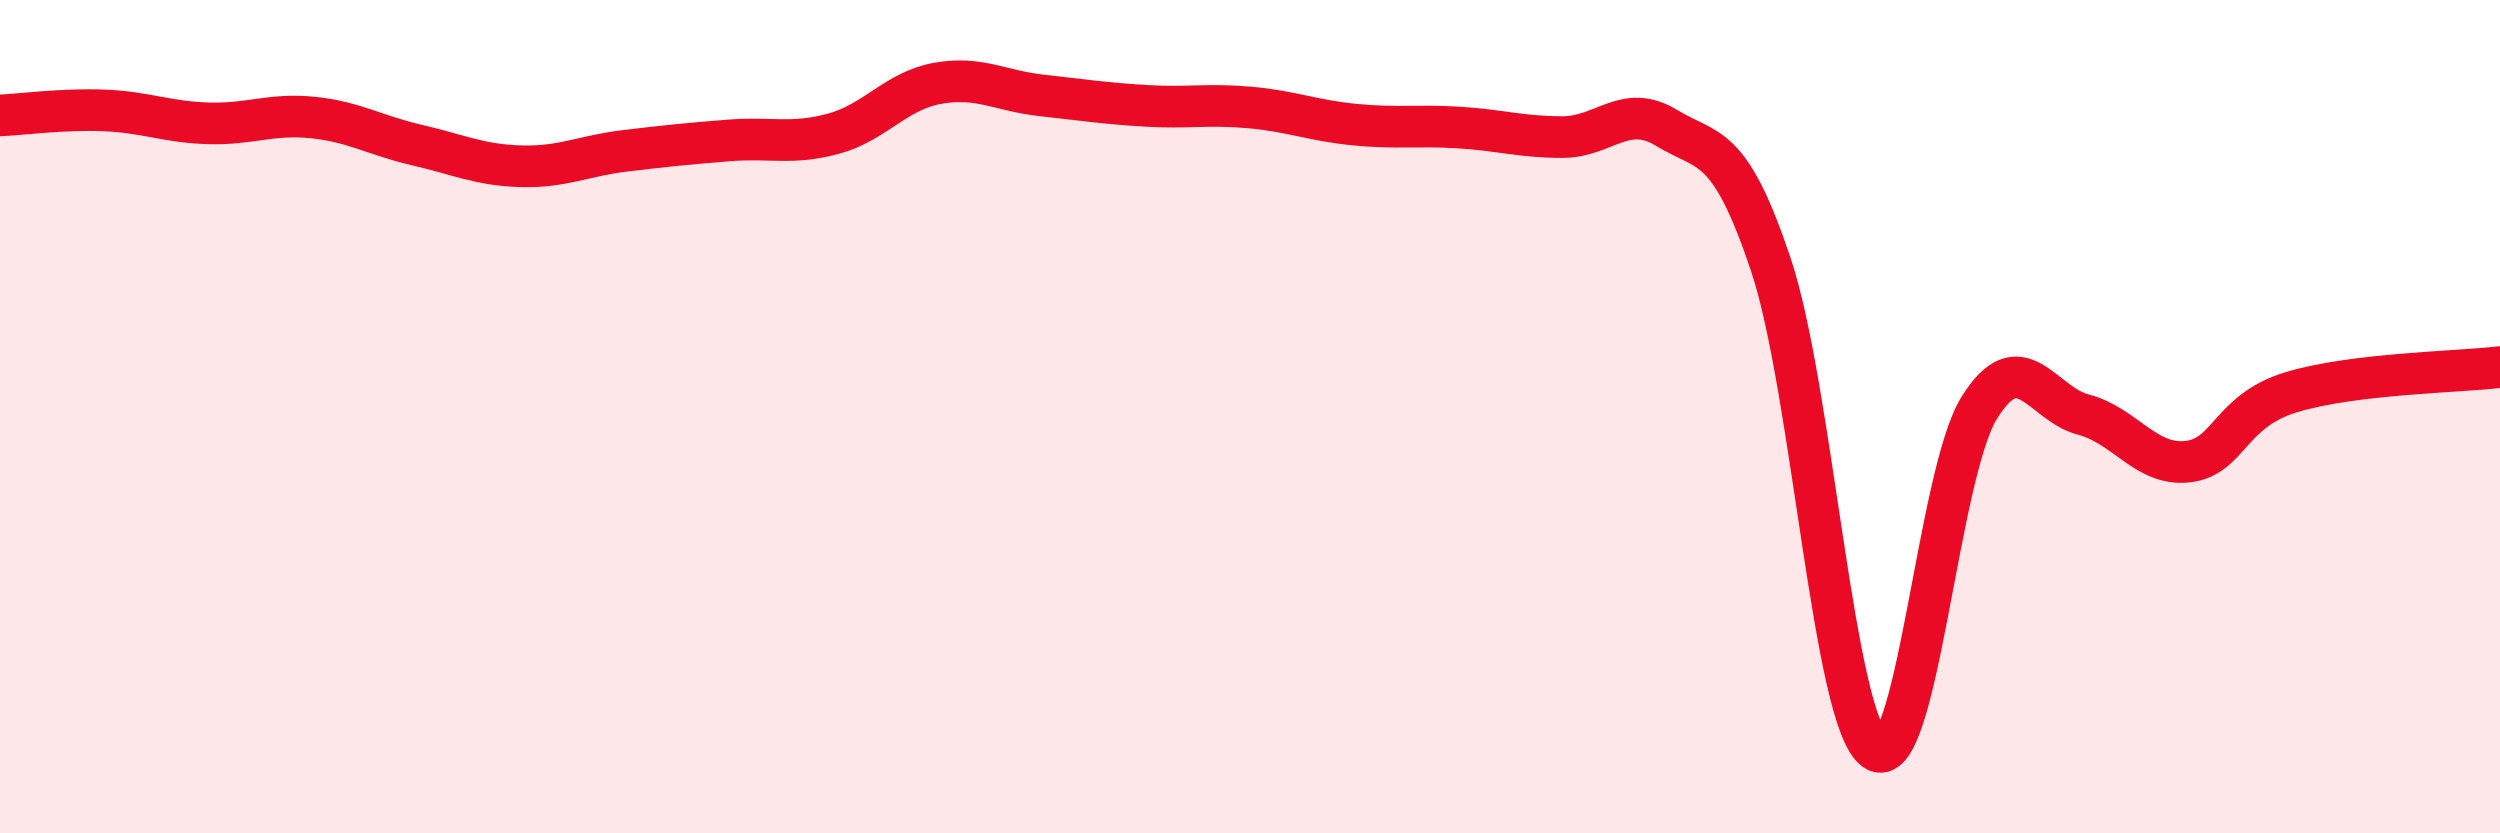
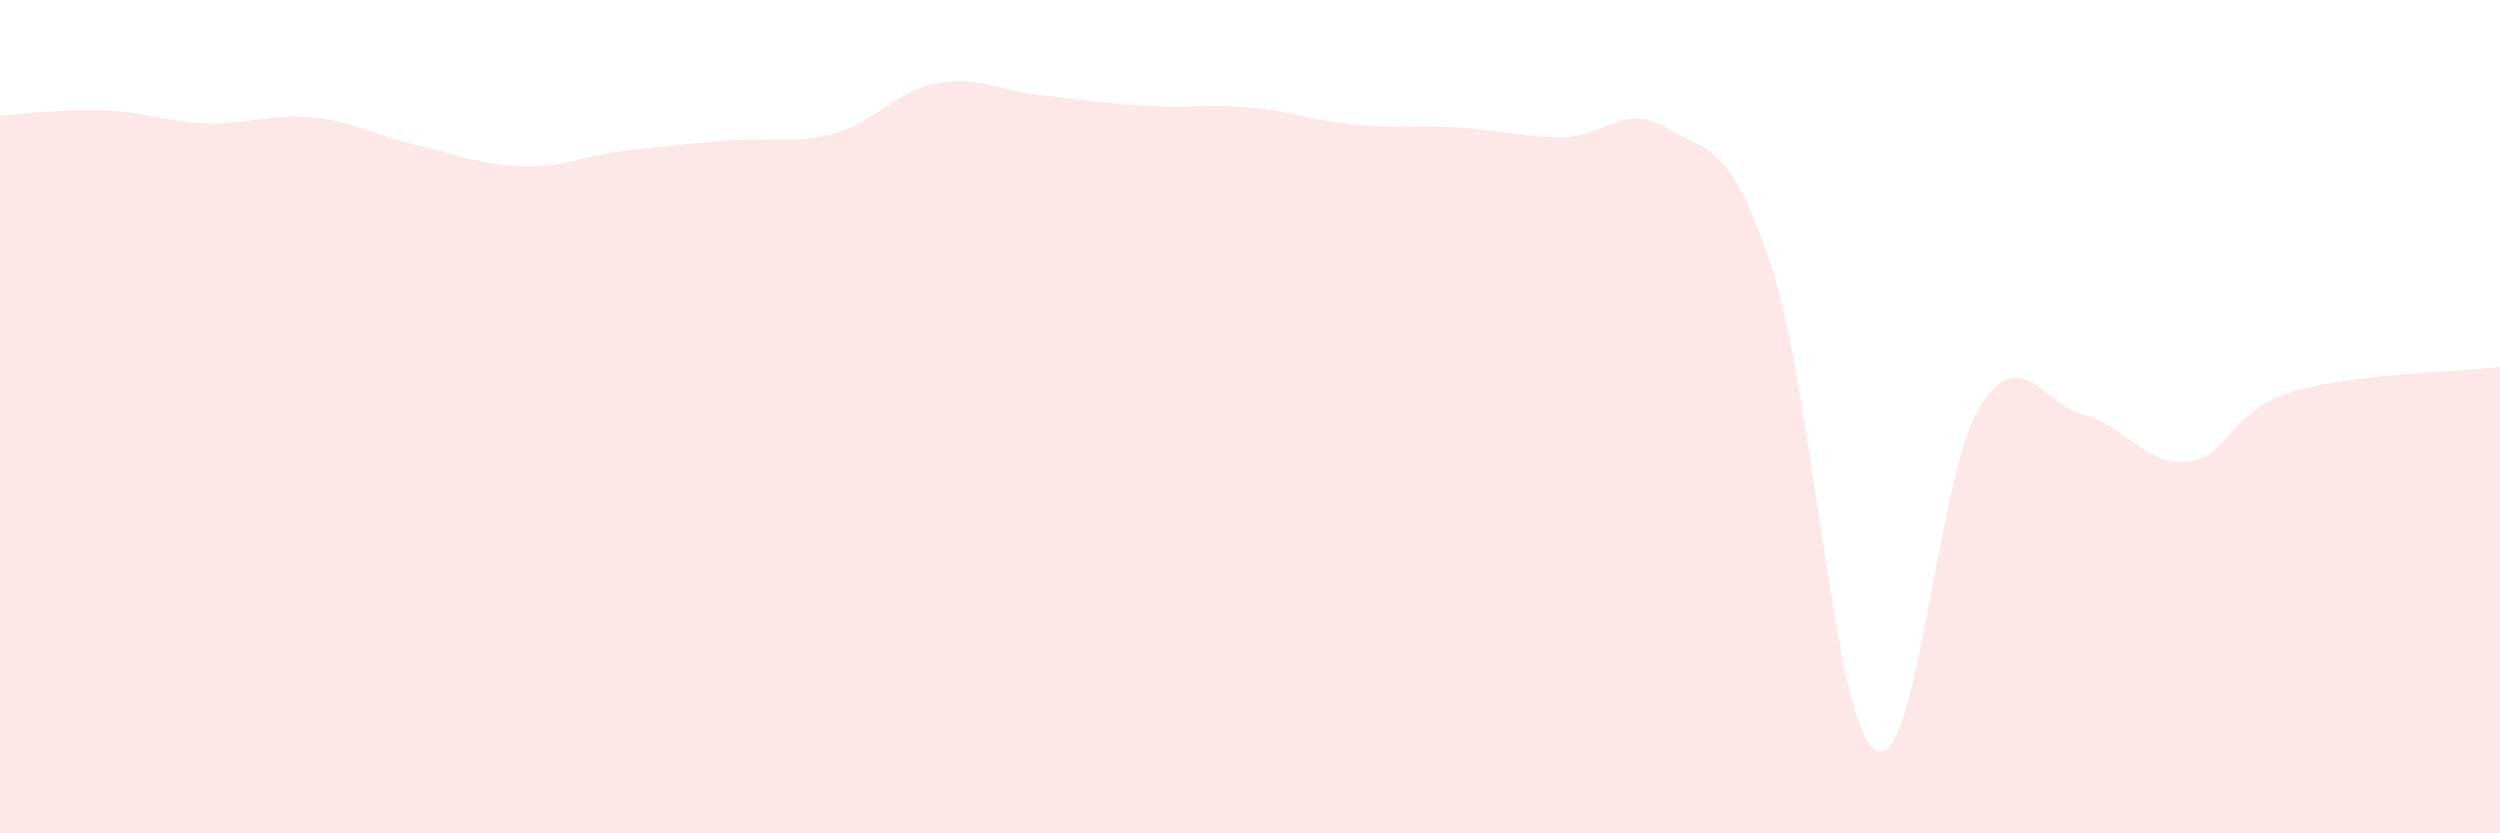
<svg xmlns="http://www.w3.org/2000/svg" width="60" height="20" viewBox="0 0 60 20">
  <path d="M 0,2.77 C 0.5,2.75 1.5,2.61 2.5,2.65 C 3.5,2.69 4,2.93 5,2.96 C 6,2.99 6.5,2.72 7.5,2.82 C 8.5,2.92 9,3.25 10,3.48 C 11,3.71 11.5,3.96 12.5,3.99 C 13.5,4.02 14,3.74 15,3.62 C 16,3.5 16.5,3.45 17.5,3.37 C 18.5,3.29 19,3.48 20,3.21 C 21,2.94 21.5,2.18 22.5,2 C 23.5,1.82 24,2.18 25,2.29 C 26,2.4 26.5,2.48 27.5,2.54 C 28.5,2.6 29,2.49 30,2.58 C 31,2.67 31.5,2.89 32.5,2.99 C 33.5,3.09 34,3 35,3.06 C 36,3.12 36.5,3.29 37.5,3.29 C 38.5,3.29 39,2.46 40,3.07 C 41,3.68 41.5,3.36 42.5,6.35 C 43.5,9.34 44,17.31 45,18 C 46,18.69 46.5,11.4 47.5,9.79 C 48.5,8.18 49,9.69 50,9.95 C 51,10.21 51.5,11.19 52.5,11.08 C 53.5,10.97 53.5,9.86 55,9.41 C 56.5,8.96 59,8.93 60,8.81L60 20L0 20Z" fill="#EB0A25" opacity="0.1" stroke-linecap="round" stroke-linejoin="round" />
-   <path d="M 0,2.77 C 0.5,2.75 1.5,2.61 2.5,2.65 C 3.5,2.69 4,2.93 5,2.96 C 6,2.99 6.5,2.72 7.5,2.82 C 8.5,2.92 9,3.25 10,3.48 C 11,3.71 11.5,3.96 12.5,3.99 C 13.5,4.02 14,3.74 15,3.62 C 16,3.5 16.5,3.45 17.5,3.37 C 18.5,3.29 19,3.48 20,3.21 C 21,2.94 21.5,2.18 22.5,2 C 23.5,1.82 24,2.18 25,2.29 C 26,2.4 26.5,2.48 27.5,2.54 C 28.5,2.6 29,2.49 30,2.58 C 31,2.67 31.5,2.89 32.5,2.99 C 33.5,3.09 34,3 35,3.06 C 36,3.12 36.5,3.29 37.5,3.29 C 38.5,3.29 39,2.46 40,3.07 C 41,3.68 41.5,3.36 42.5,6.35 C 43.5,9.34 44,17.31 45,18 C 46,18.69 46.5,11.4 47.5,9.79 C 48.5,8.18 49,9.69 50,9.95 C 51,10.21 51.5,11.19 52.5,11.08 C 53.5,10.97 53.5,9.86 55,9.41 C 56.5,8.96 59,8.93 60,8.81" stroke="#EB0A25" stroke-width="1" fill="none" stroke-linecap="round" stroke-linejoin="round" />
</svg>